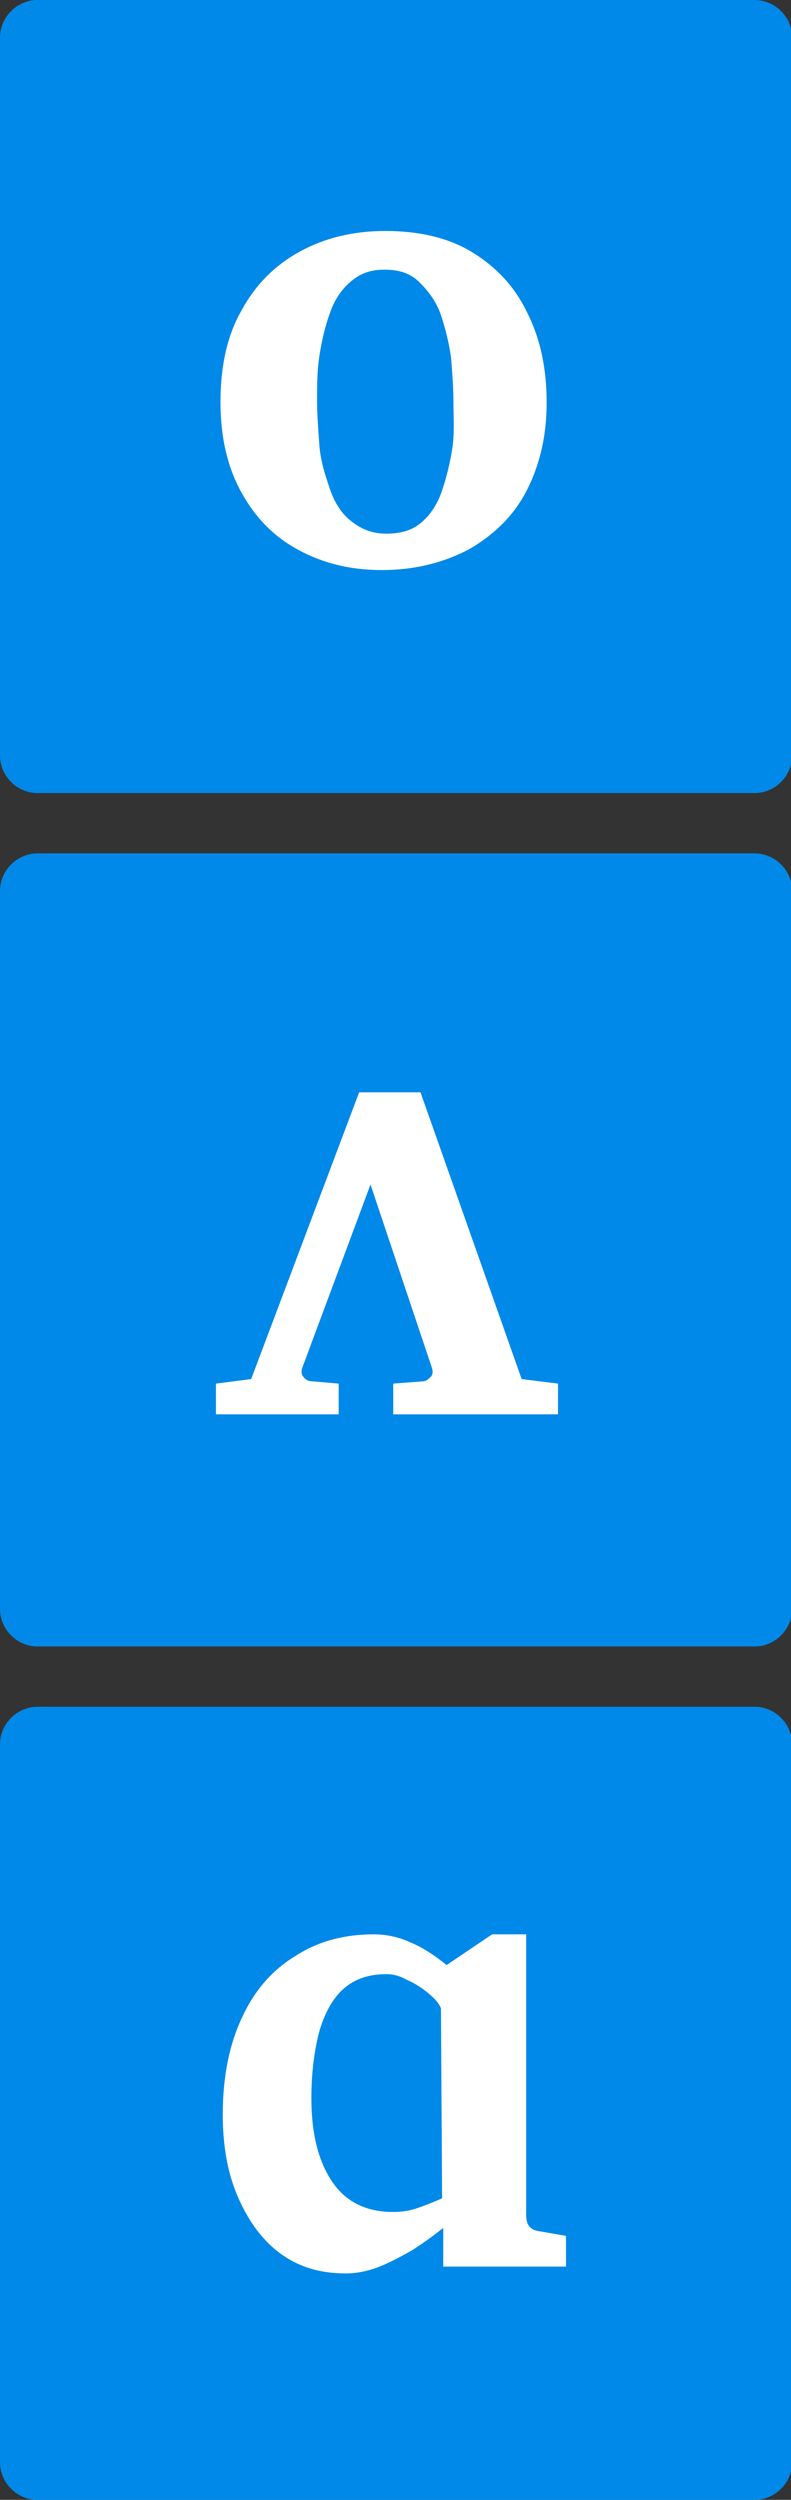
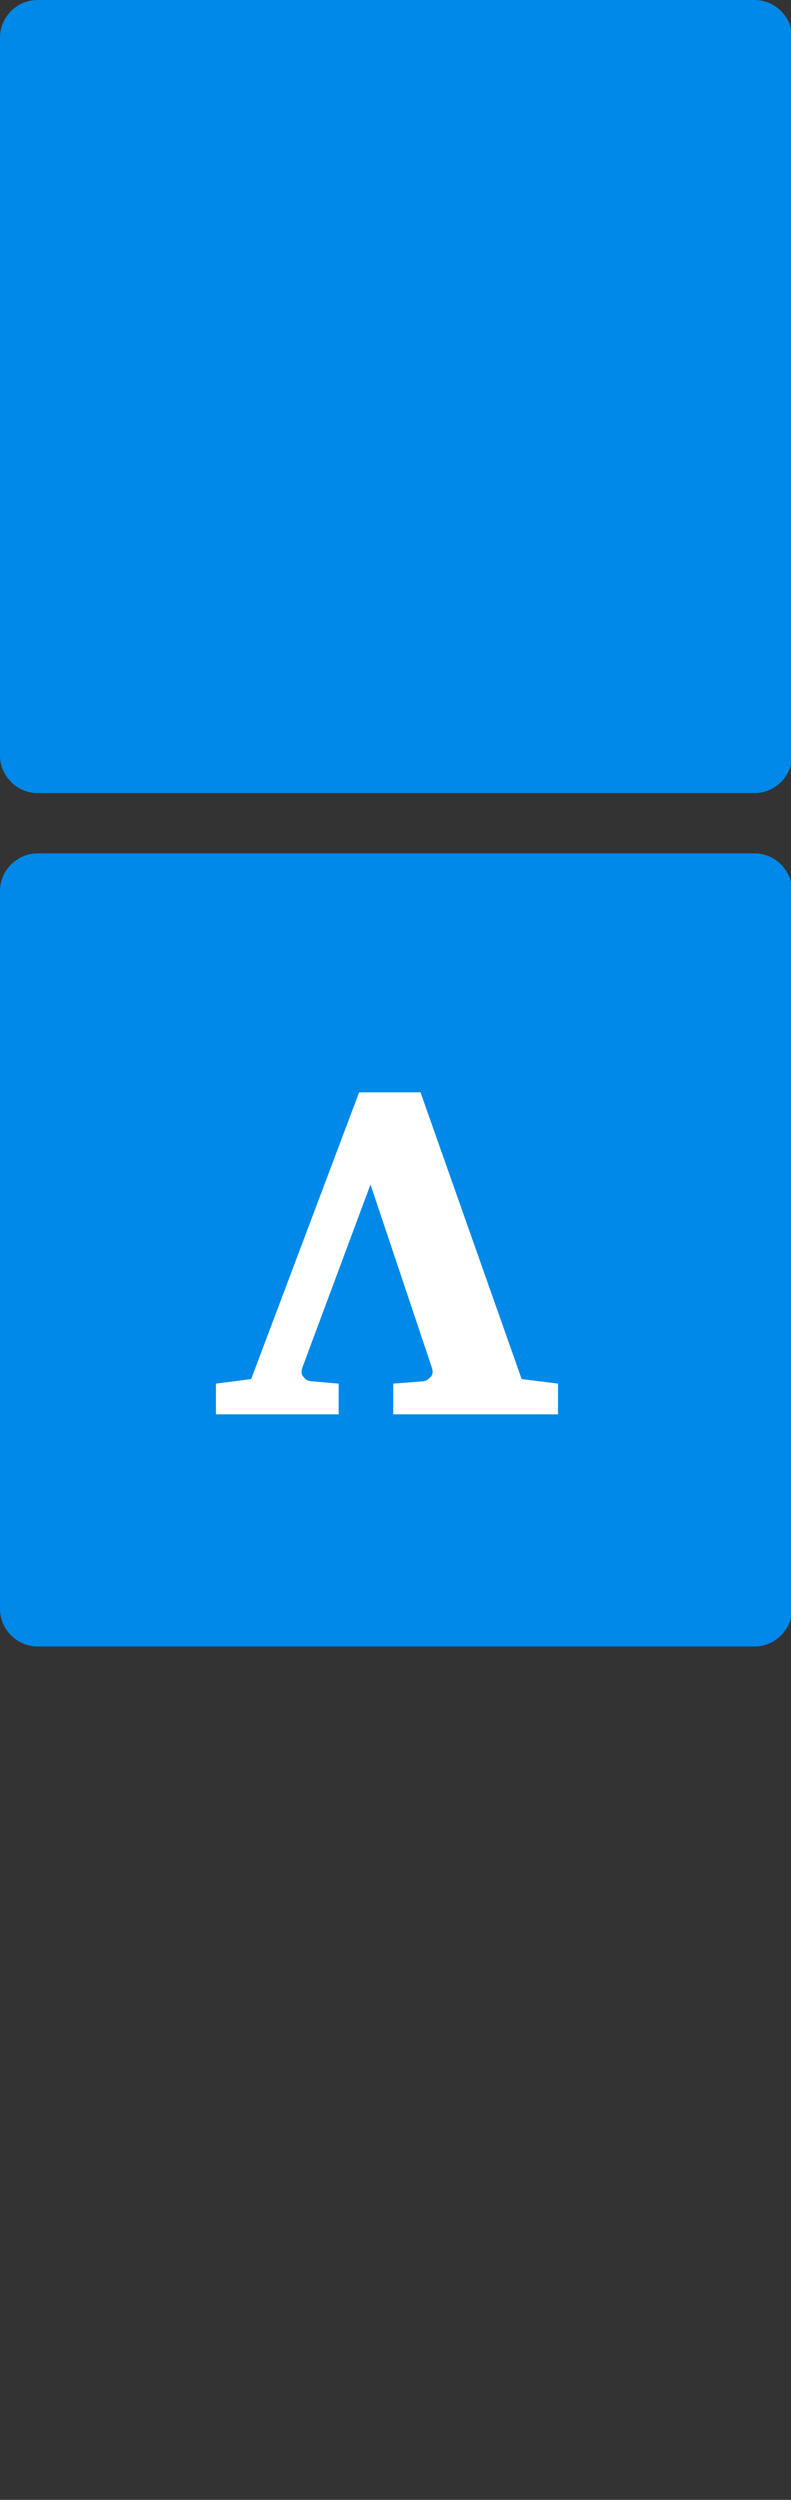
<svg xmlns="http://www.w3.org/2000/svg" version="1.1" id="Layer_4" x="0px" y="0px" viewBox="0 0 69.6 219.7" style="enable-background:new 0 0 69.6 219.7;" xml:space="preserve">
  <rect x="0" y="0" width="69.6" height="219.7" fill="#333333" stroke="none" />
  <style type="text/css">
	.st0{fill:#0089E8;}
	.st1{fill:#FFFFFF;}
</style>
  <path class="st0" d="M3.3,0h63.1c1.8,0,3.3,1.5,3.3,3.3v63.1c0,1.8-1.5,3.3-3.3,3.3H3.3c-1.8,0-3.3-1.5-3.3-3.3V3.3  C0,1.5,1.5,0,3.3,0z" />
  <path class="st0" d="M3.3,75h63.1c1.8,0,3.3,1.5,3.3,3.3v63.1c0,1.8-1.5,3.3-3.3,3.3H3.3c-1.8,0-3.3-1.5-3.3-3.3V78.3  C0,76.5,1.5,75,3.3,75z" />
-   <path class="st0" d="M3.3,150h63.1c1.8,0,3.3,1.5,3.3,3.3v63.1c0,1.8-1.5,3.3-3.3,3.3H3.3c-1.8,0-3.3-1.5-3.3-3.3v-63.1  C0,151.5,1.5,150,3.3,150z" />
-   <path class="st1" d="M47.5,196.1c-0.8-0.1-1.2-0.5-1.2-1.4V170h-3l-4,2.7c-1-0.8-2-1.5-3.2-2c-1.1-0.5-2.2-0.7-3.2-0.7  c-2.6,0-4.9,0.6-6.9,1.9c-2,1.2-3.6,3-4.7,5.4c-1.1,2.3-1.7,5.2-1.7,8.5c0,2.7,0.4,5.1,1.3,7.2c0.9,2.1,2.1,3.8,3.7,5  s3.5,1.8,5.8,1.8c1,0,2-0.2,3-0.6c1-0.4,1.9-0.9,2.8-1.4c0.8-0.5,1.8-1.2,2.8-2v3.4h10.8l0,0v-2.7L47.5,196.1z M38.9,193.2  c-0.9,0.4-1.7,0.7-2.3,0.9s-1.3,0.3-2,0.3c-2.4,0-4.2-0.9-5.4-2.7c-1.2-1.8-1.8-4.2-1.8-7.3c0-2,0.2-3.8,0.6-5.5  c0.4-1.6,1.1-3,2-3.9c1-1,2.3-1.5,4-1.5c0.5,0,1.1,0.1,1.8,0.5c0.7,0.3,1.3,0.7,1.8,1.1c0.6,0.5,1,0.9,1.2,1.4L38.9,193.2  L38.9,193.2z" />
  <path class="st1" d="M49.1,124.3H34.6v-2.7l2.6-0.2c0.3,0,0.5-0.2,0.7-0.4c0.2-0.2,0.2-0.5,0.1-0.8l-5.4-16.1l-6,16.1  c-0.1,0.3-0.1,0.6,0.1,0.8c0.2,0.3,0.5,0.4,0.8,0.4l2.3,0.2v2.7H19v-2.7l3.1-0.4L31.6,96H37l8.9,25.2l3.2,0.4L49.1,124.3L49.1,124.3  z" />
-   <path class="st1" d="M48.1,35.4c0,2.9-0.6,5.4-1.7,7.6s-2.8,3.9-5,5.2c-2.2,1.2-4.8,1.9-7.8,1.9c-2.8,0-5.2-0.6-7.4-1.8  s-3.8-2.9-5-5.1c-1.2-2.2-1.8-4.8-1.8-7.9s0.6-5.9,1.9-8.1c1.2-2.2,2.9-3.9,5.1-5.1s4.7-1.8,7.5-1.8c3,0,5.6,0.6,7.7,1.9  s3.7,3,4.8,5.3C47.6,29.9,48.1,32.5,48.1,35.4L48.1,35.4z M39.9,35.4c0-1.2-0.1-2.5-0.2-3.9c-0.2-1.4-0.5-2.6-0.9-3.8  s-1.1-2.1-1.9-2.9s-1.8-1.1-3.1-1.1s-2.2,0.4-3,1.1s-1.4,1.6-1.8,2.8c-0.4,1.1-0.7,2.4-0.9,3.7c-0.2,1.3-0.2,2.6-0.2,3.9  s0.1,2.5,0.2,3.9s0.5,2.6,0.9,3.8s1,2.2,1.9,2.9s1.8,1.1,3.1,1.1s2.3-0.3,3.1-1s1.4-1.6,1.8-2.8s0.7-2.4,0.9-3.7  S39.9,36.7,39.9,35.4L39.9,35.4z" />
</svg>